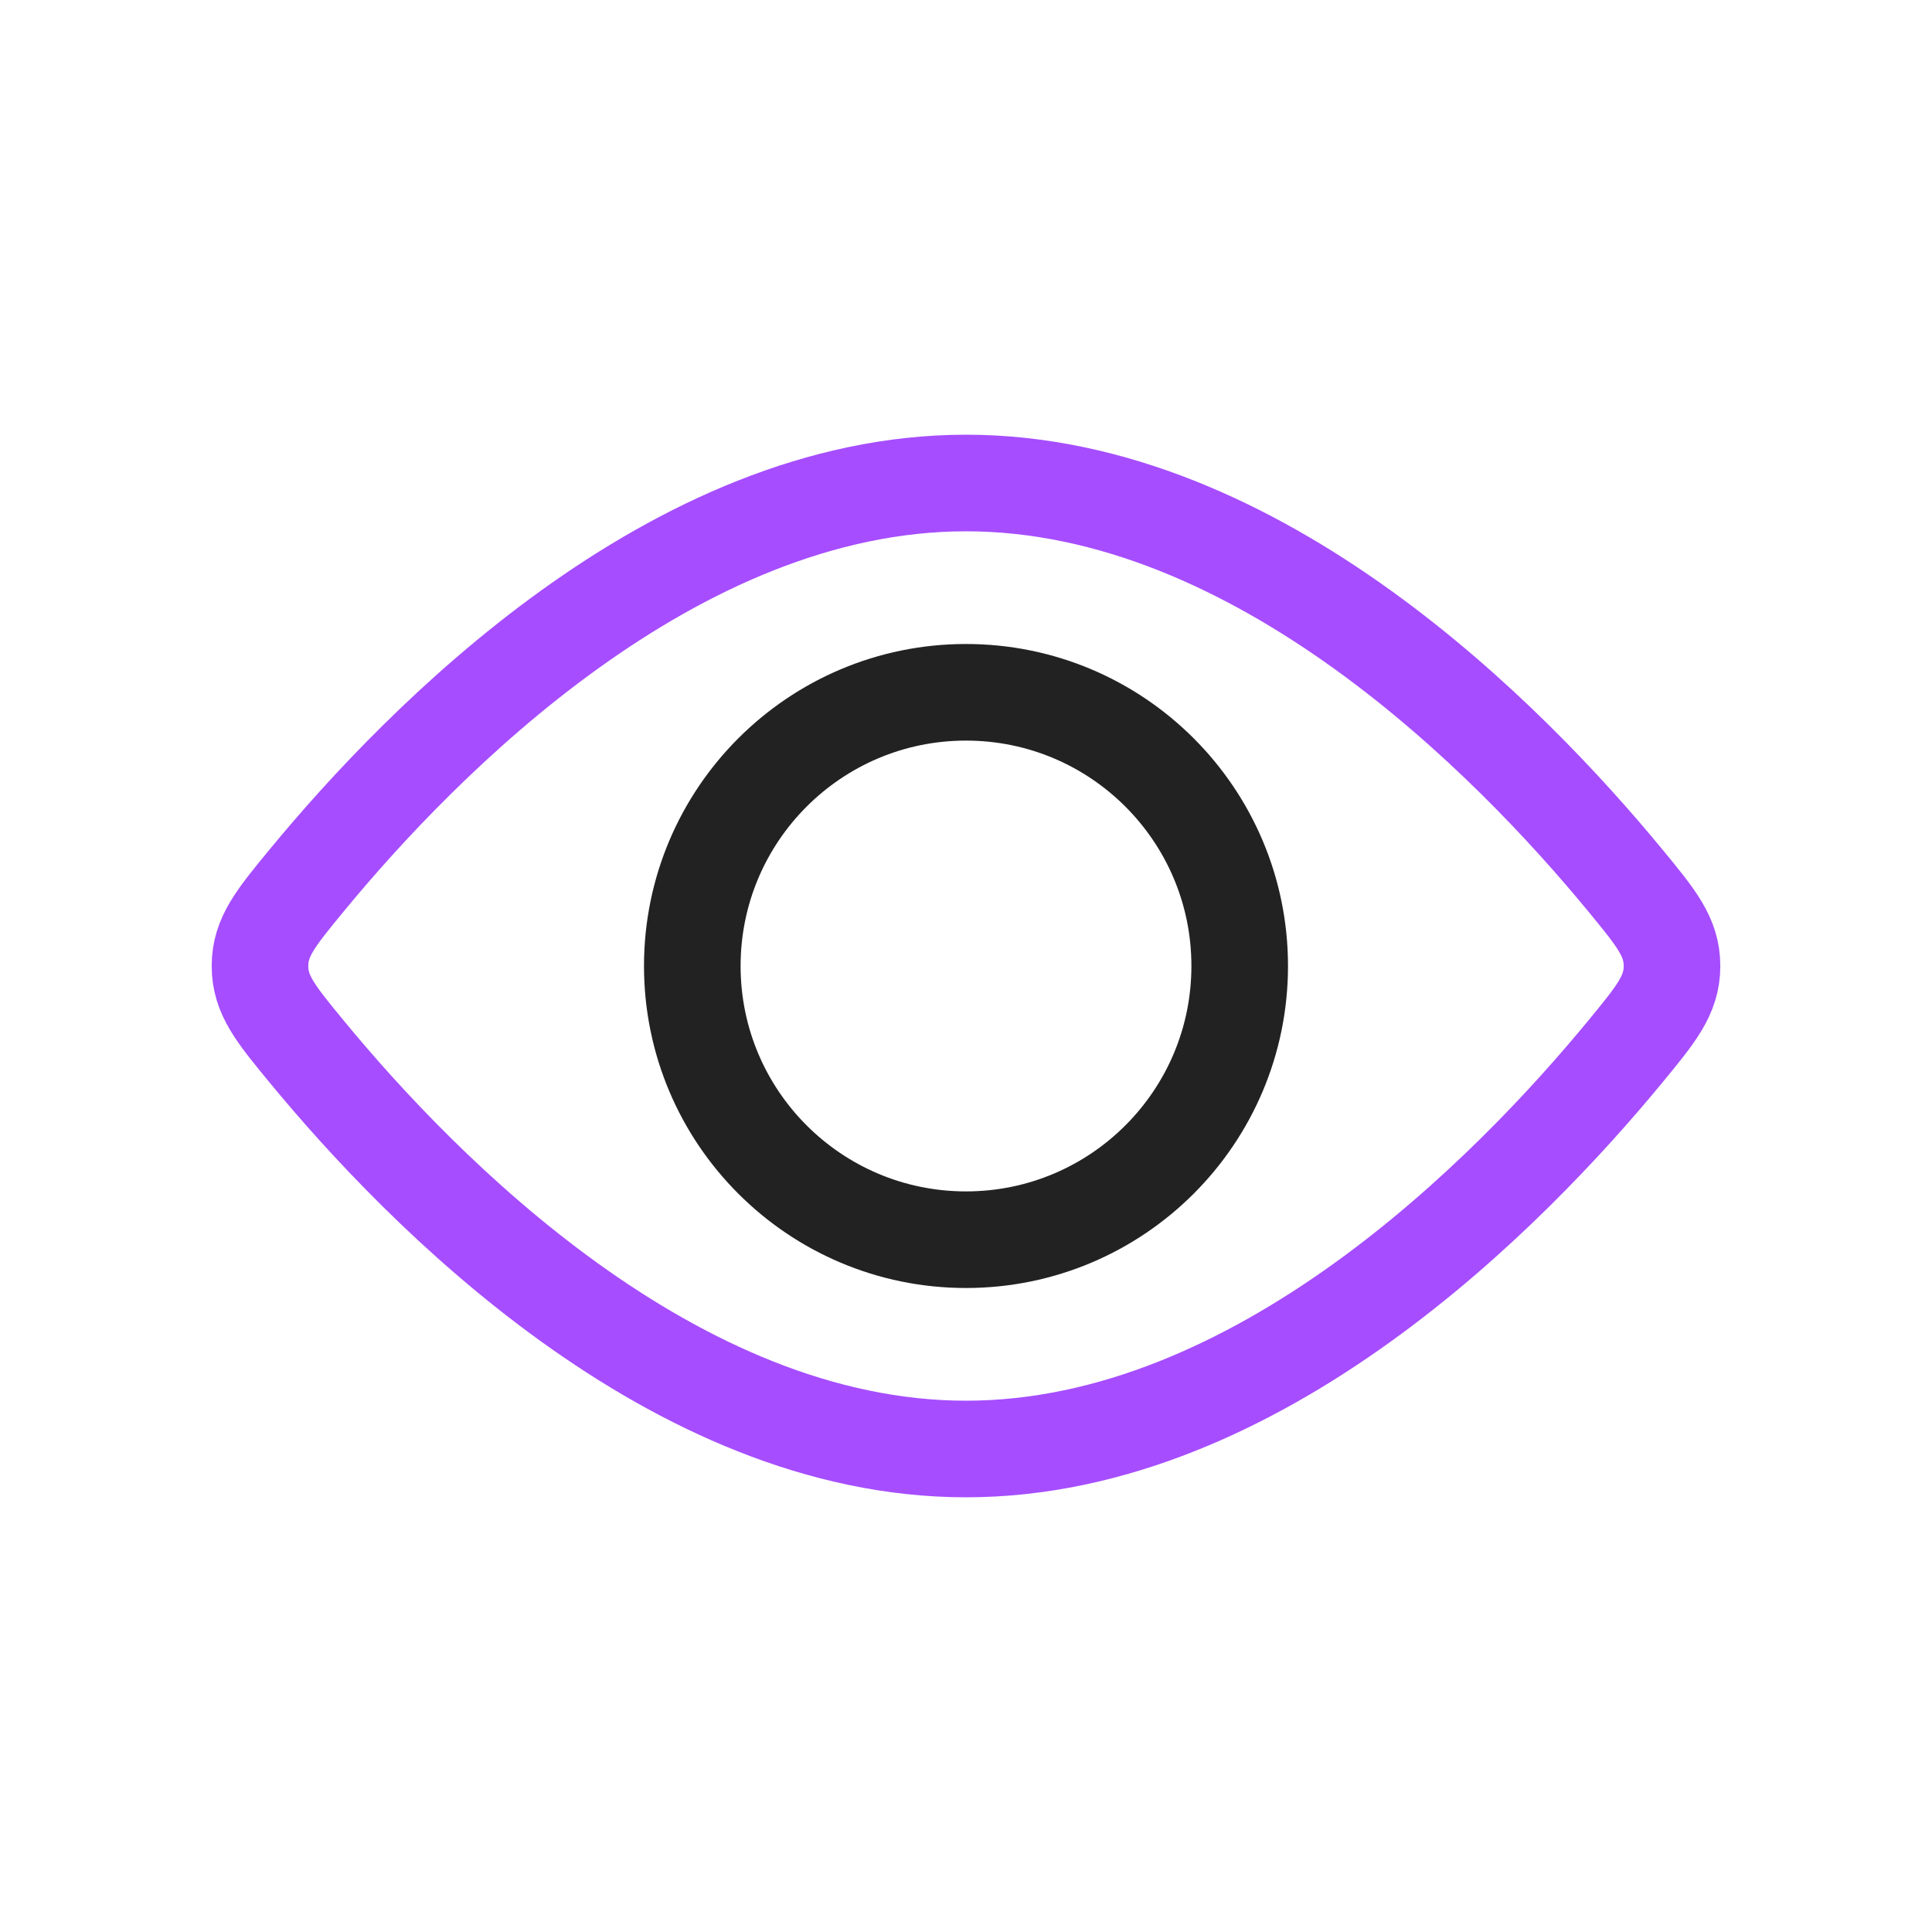
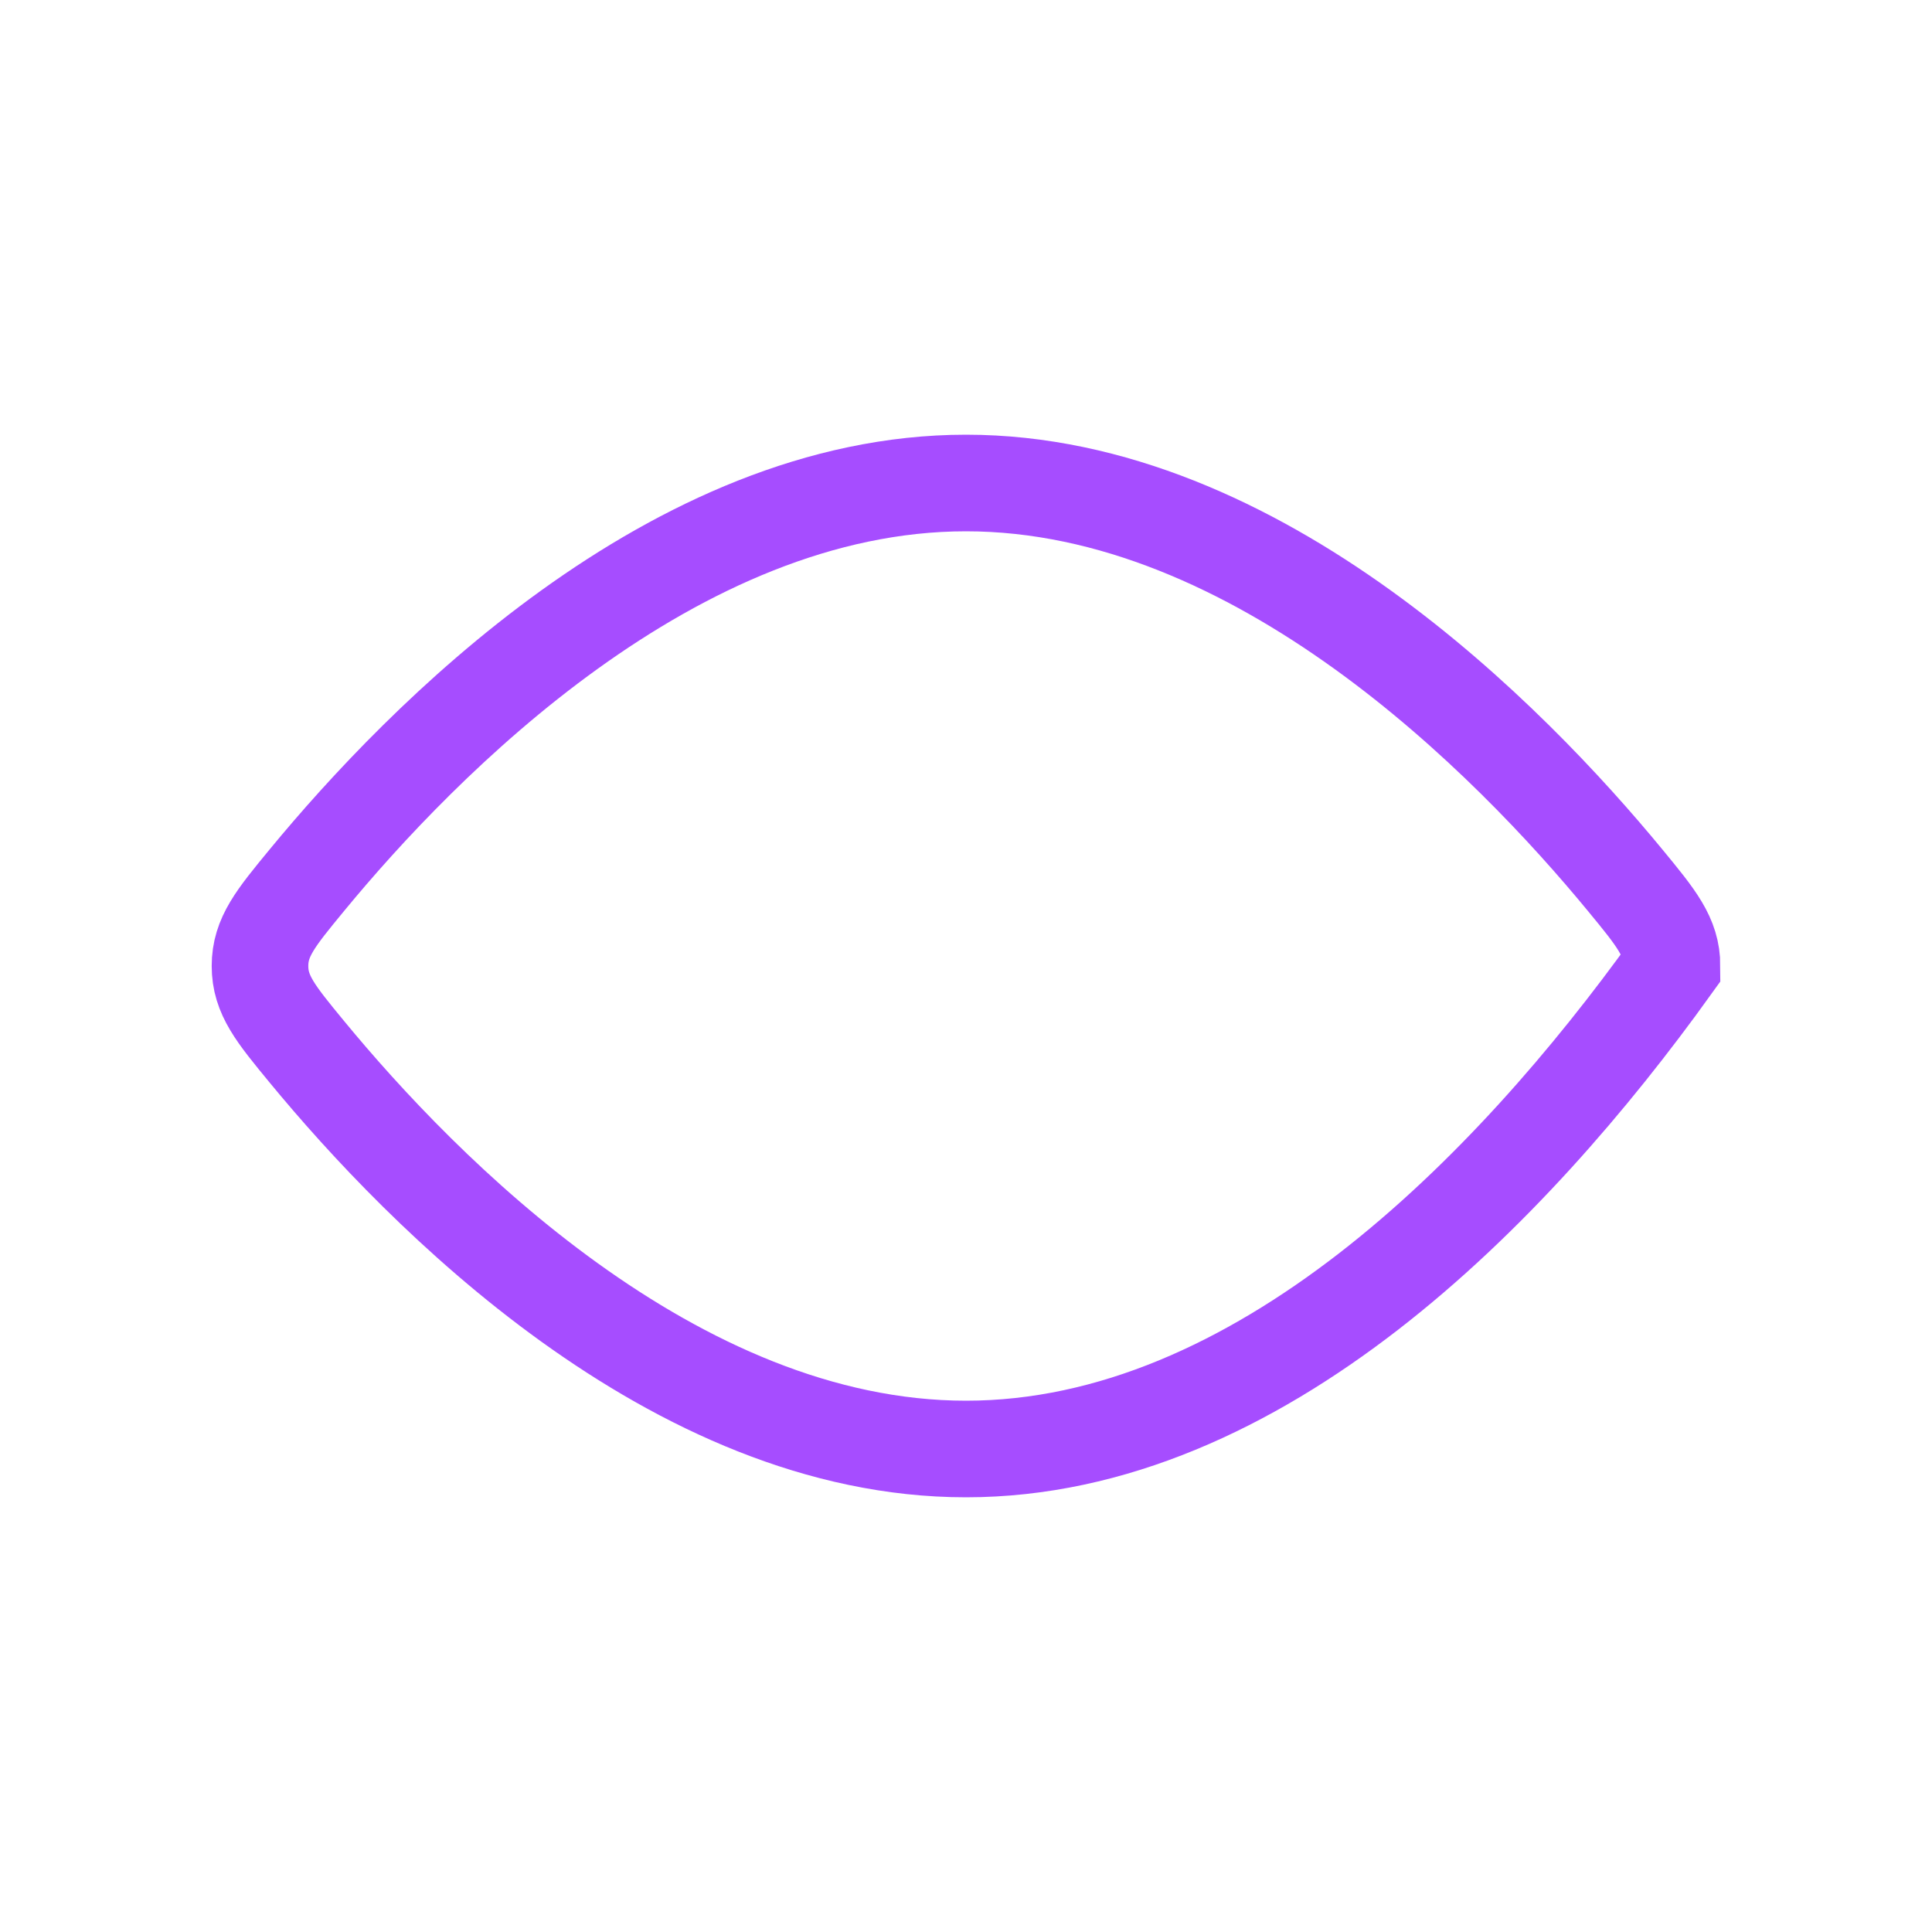
<svg xmlns="http://www.w3.org/2000/svg" width="183" height="183" viewBox="0 0 183 183" fill="none">
-   <circle cx="91.5" cy="91.5" r="25.925" stroke="#222222" stroke-width="9.15" />
-   <path d="M153.934 83.374C156.893 86.967 158.373 88.764 158.373 91.5C158.373 94.236 156.893 96.033 153.934 99.626C143.106 112.773 119.222 137.25 91.5 137.25C63.778 137.25 39.895 112.773 29.066 99.626C26.107 96.033 24.627 94.236 24.627 91.5C24.627 88.764 26.107 86.967 29.066 83.374C39.895 70.227 63.778 45.75 91.5 45.75C119.222 45.75 143.106 70.227 153.934 83.374Z" stroke="#A64DFF" stroke-width="9.15" />
+   <path d="M153.934 83.374C156.893 86.967 158.373 88.764 158.373 91.5C143.106 112.773 119.222 137.25 91.5 137.25C63.778 137.25 39.895 112.773 29.066 99.626C26.107 96.033 24.627 94.236 24.627 91.5C24.627 88.764 26.107 86.967 29.066 83.374C39.895 70.227 63.778 45.75 91.5 45.75C119.222 45.75 143.106 70.227 153.934 83.374Z" stroke="#A64DFF" stroke-width="9.15" />
</svg>